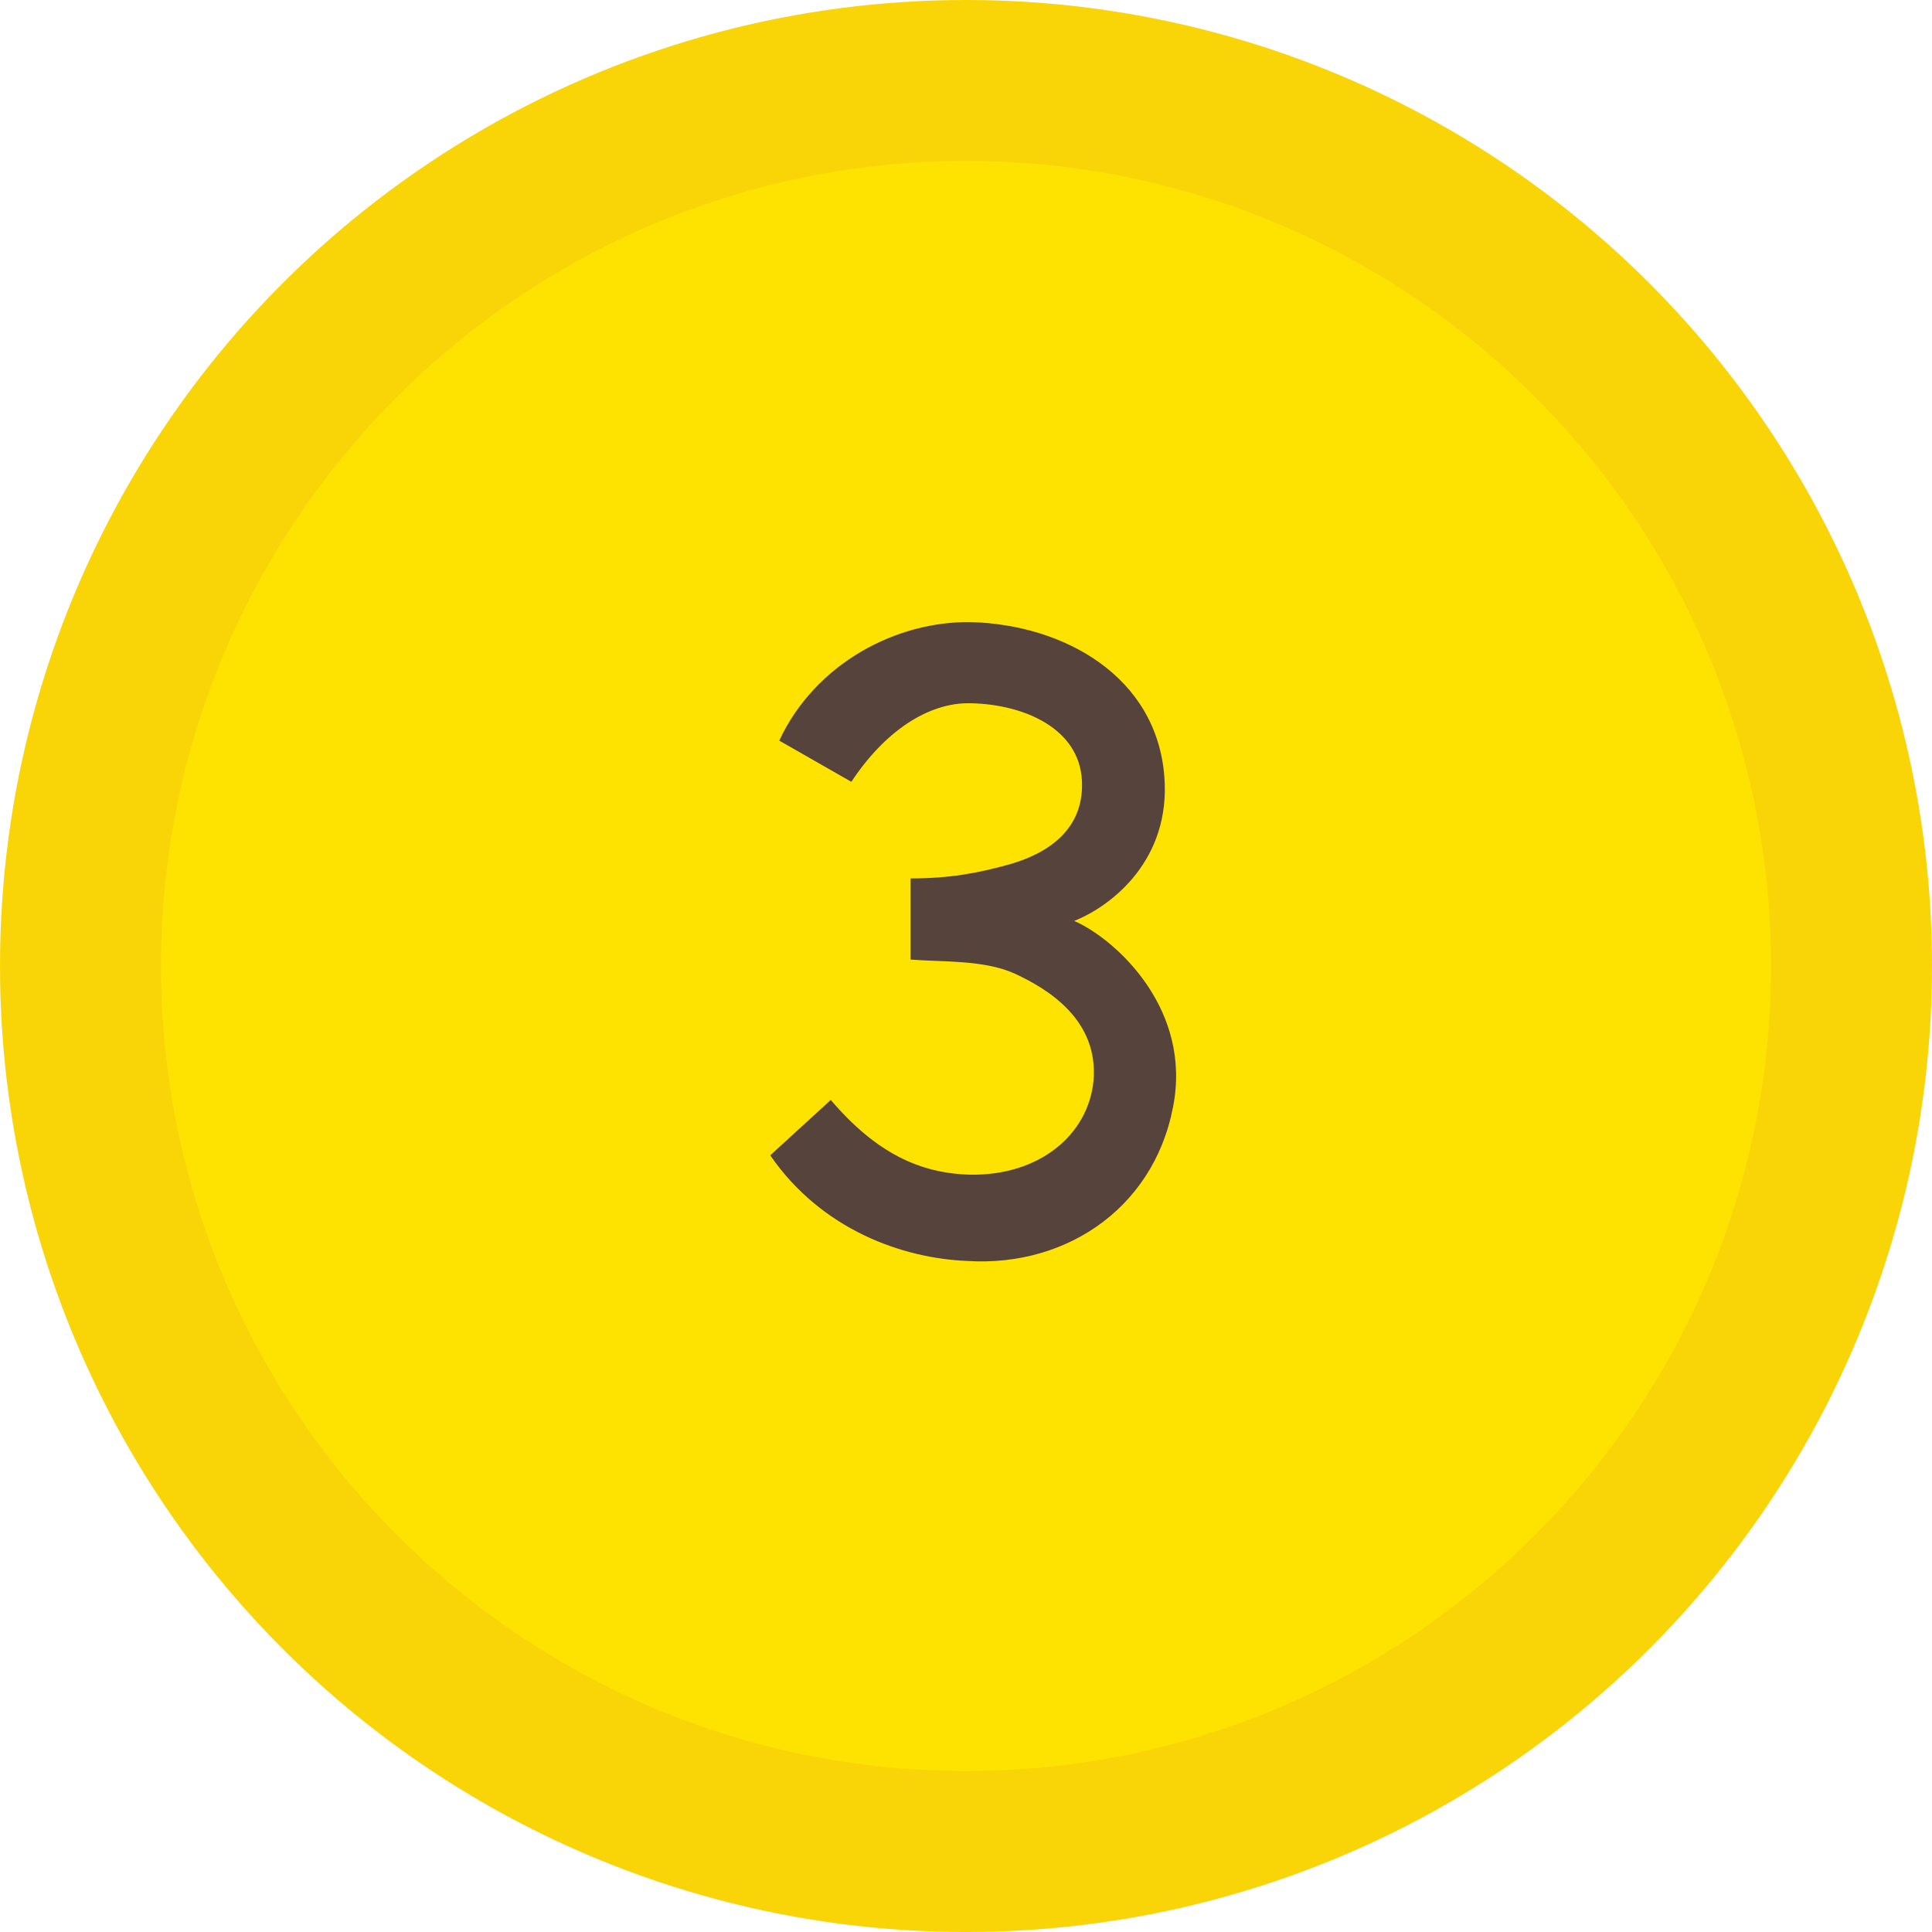
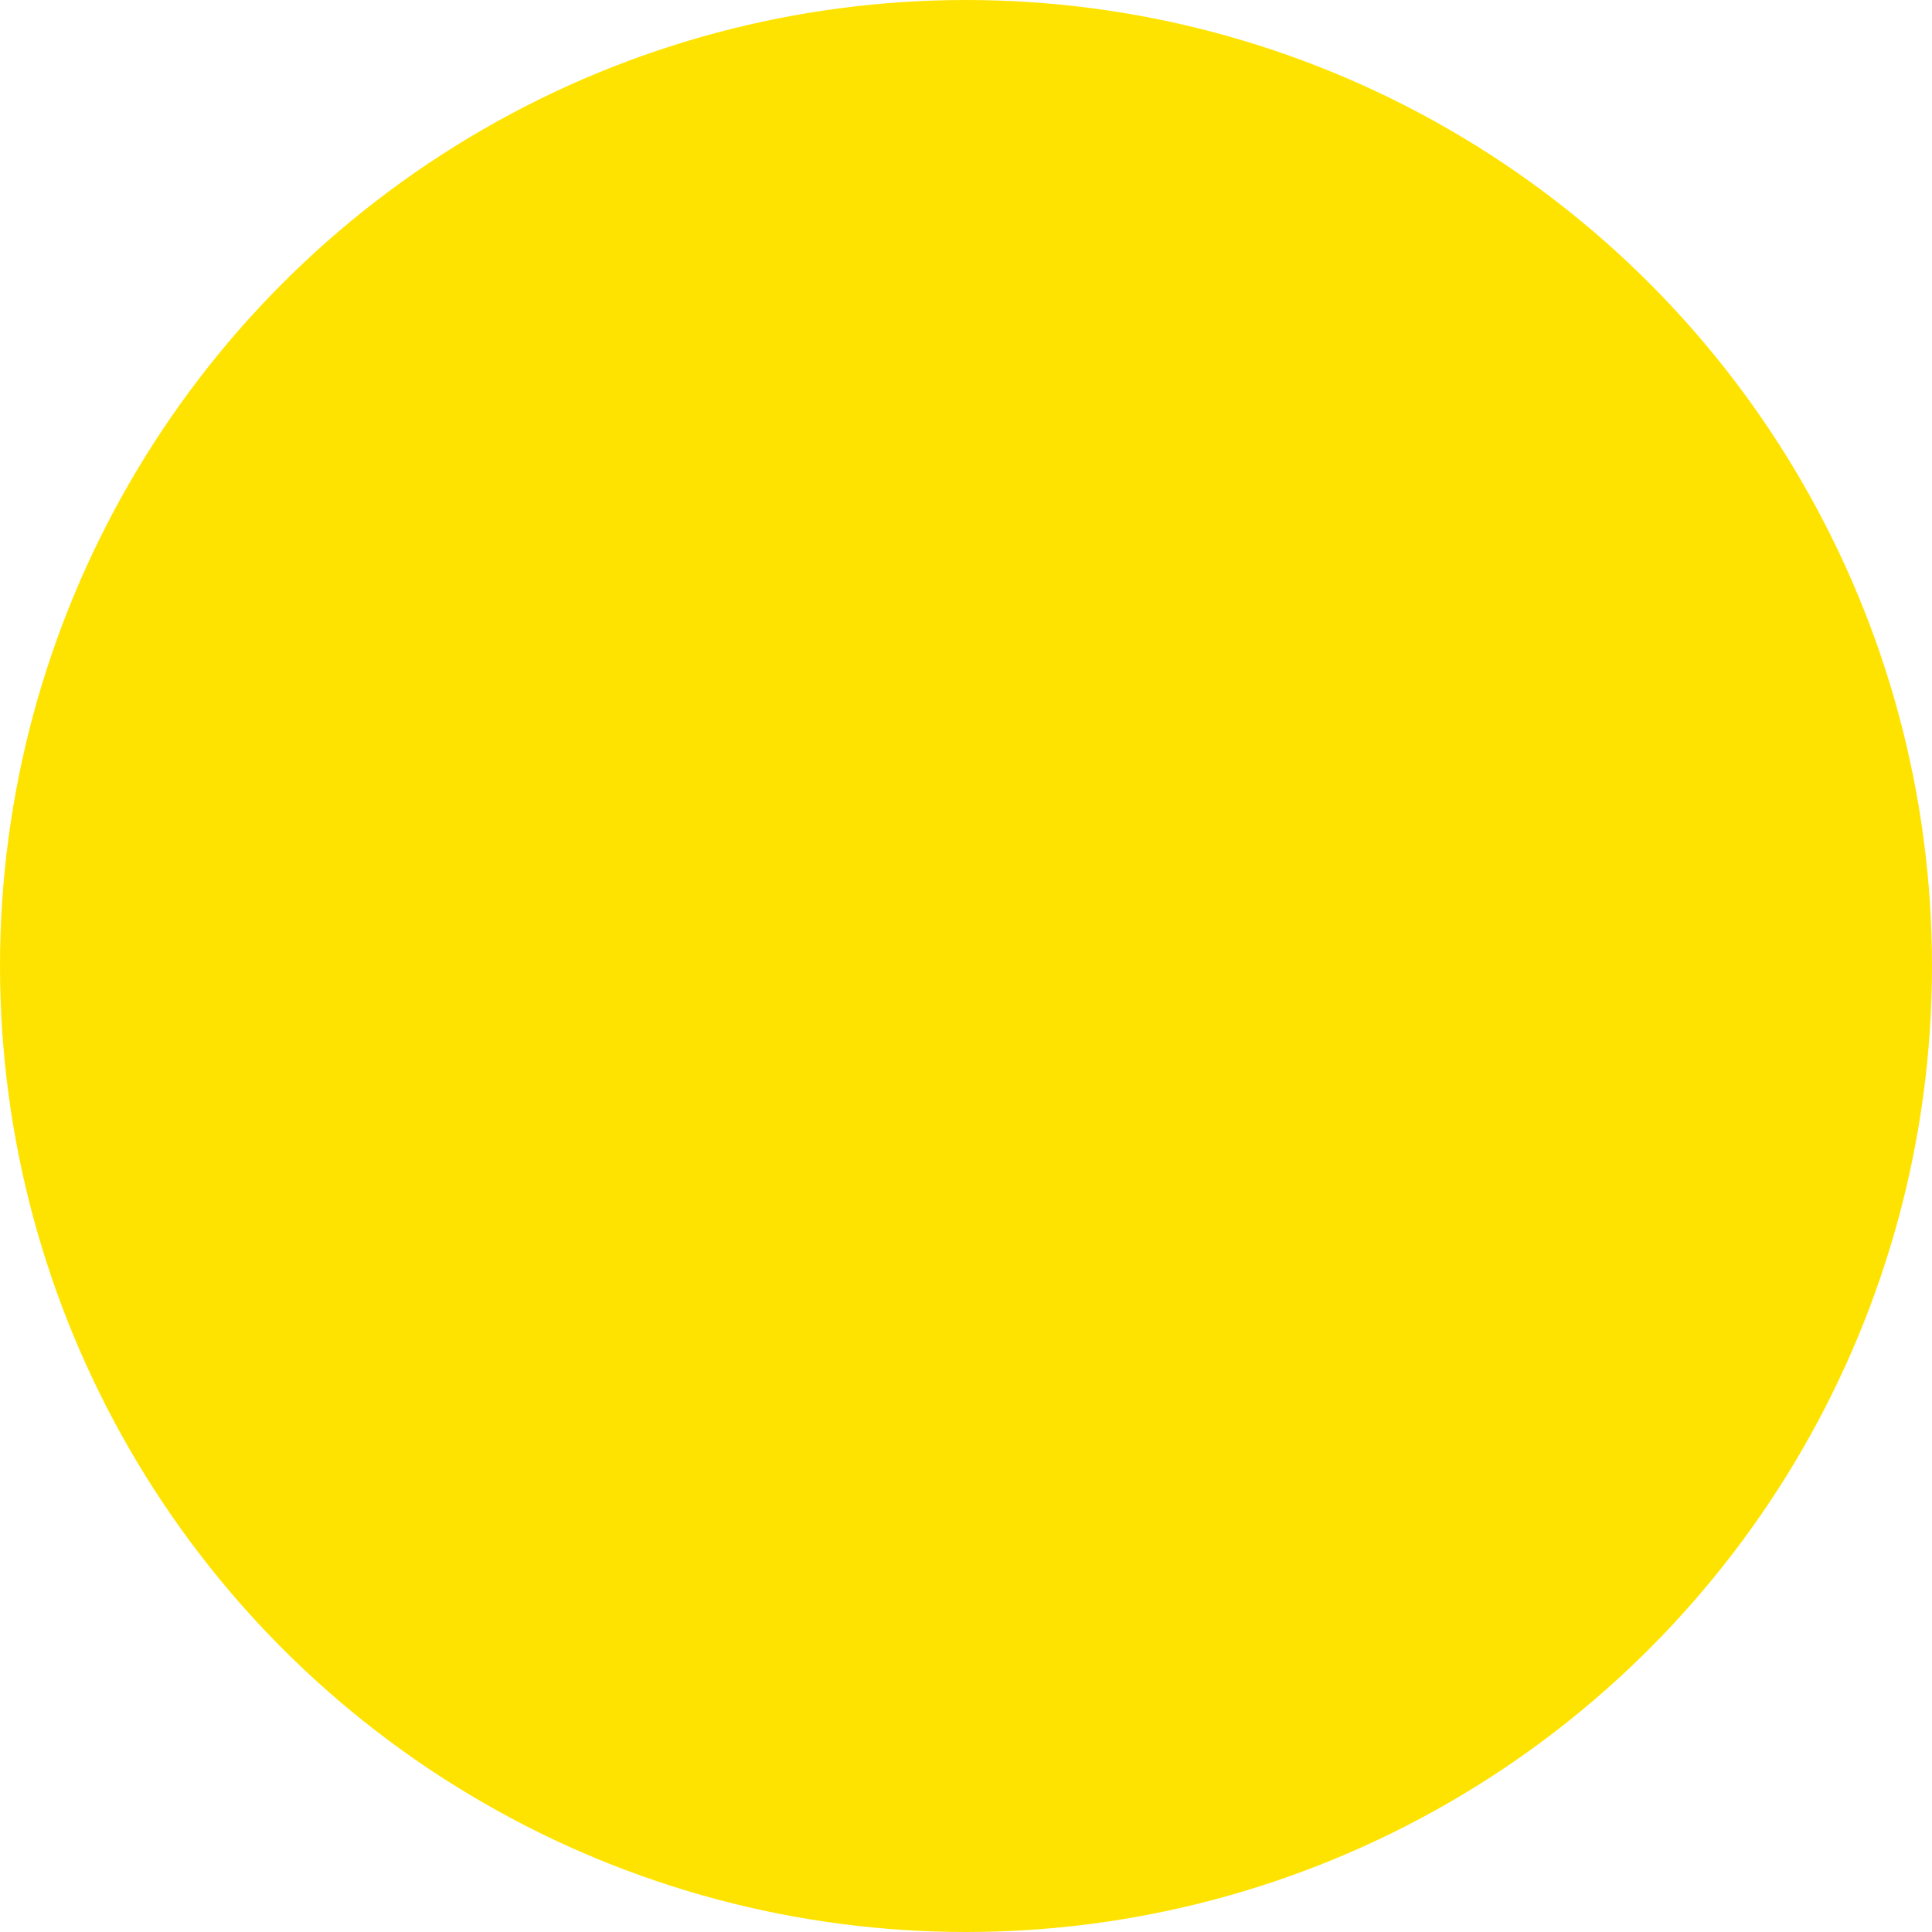
<svg xmlns="http://www.w3.org/2000/svg" width="60" height="60" viewBox="0 0 60 60">
  <defs>
    <style>
      .d {
        fill: #ffe300;
      }

      .e {
        fill: #c65252;
      }

      .f {
        fill: #56433b;
      }

      .g {
        mix-blend-mode: multiply;
        opacity: .1;
      }

      .h {
        isolation: isolate;
      }
    </style>
  </defs>
  <g class="h">
    <g id="b" data-name="レイヤー 2">
      <g id="c" data-name="レイヤー 1">
        <g>
          <g>
            <circle class="d" cx="30" cy="30" r="30" />
            <g class="g">
-               <path class="e" d="m30,5c13.79,0,25,11.21,25,25s-11.21,25-25,25S5,43.79,5,30,16.21,5,30,5m0-5C13.43,0,0,13.43,0,30s13.43,30,30,30,30-13.43,30-30S46.57,0,30,0h0Z" />
-             </g>
+               </g>
          </g>
-           <path class="f" d="m36.48,34.08c-.48,3.32-3.28,5.28-6.44,5.08-2-.08-4.52-.96-6.12-3.28l1.88-1.72c1.4,1.64,2.76,2.28,4.32,2.32,2.16.04,3.68-1.24,3.84-2.92.16-1.88-1.4-2.84-2.44-3.32-.96-.44-2.28-.36-3.24-.44v-2.52c1.2,0,2.08-.16,3.08-.44,1.12-.32,2.32-1.04,2.24-2.6-.08-1.6-1.76-2.36-3.44-2.4-1.36-.04-2.72.92-3.72,2.44l-2.24-1.28c1.12-2.4,3.64-3.72,5.96-3.68,2.88.08,5.76,1.68,6,4.8.2,2.56-1.6,4-2.8,4.48,1.2.52,3.52,2.56,3.12,5.48Z" />
        </g>
      </g>
    </g>
  </g>
</svg>